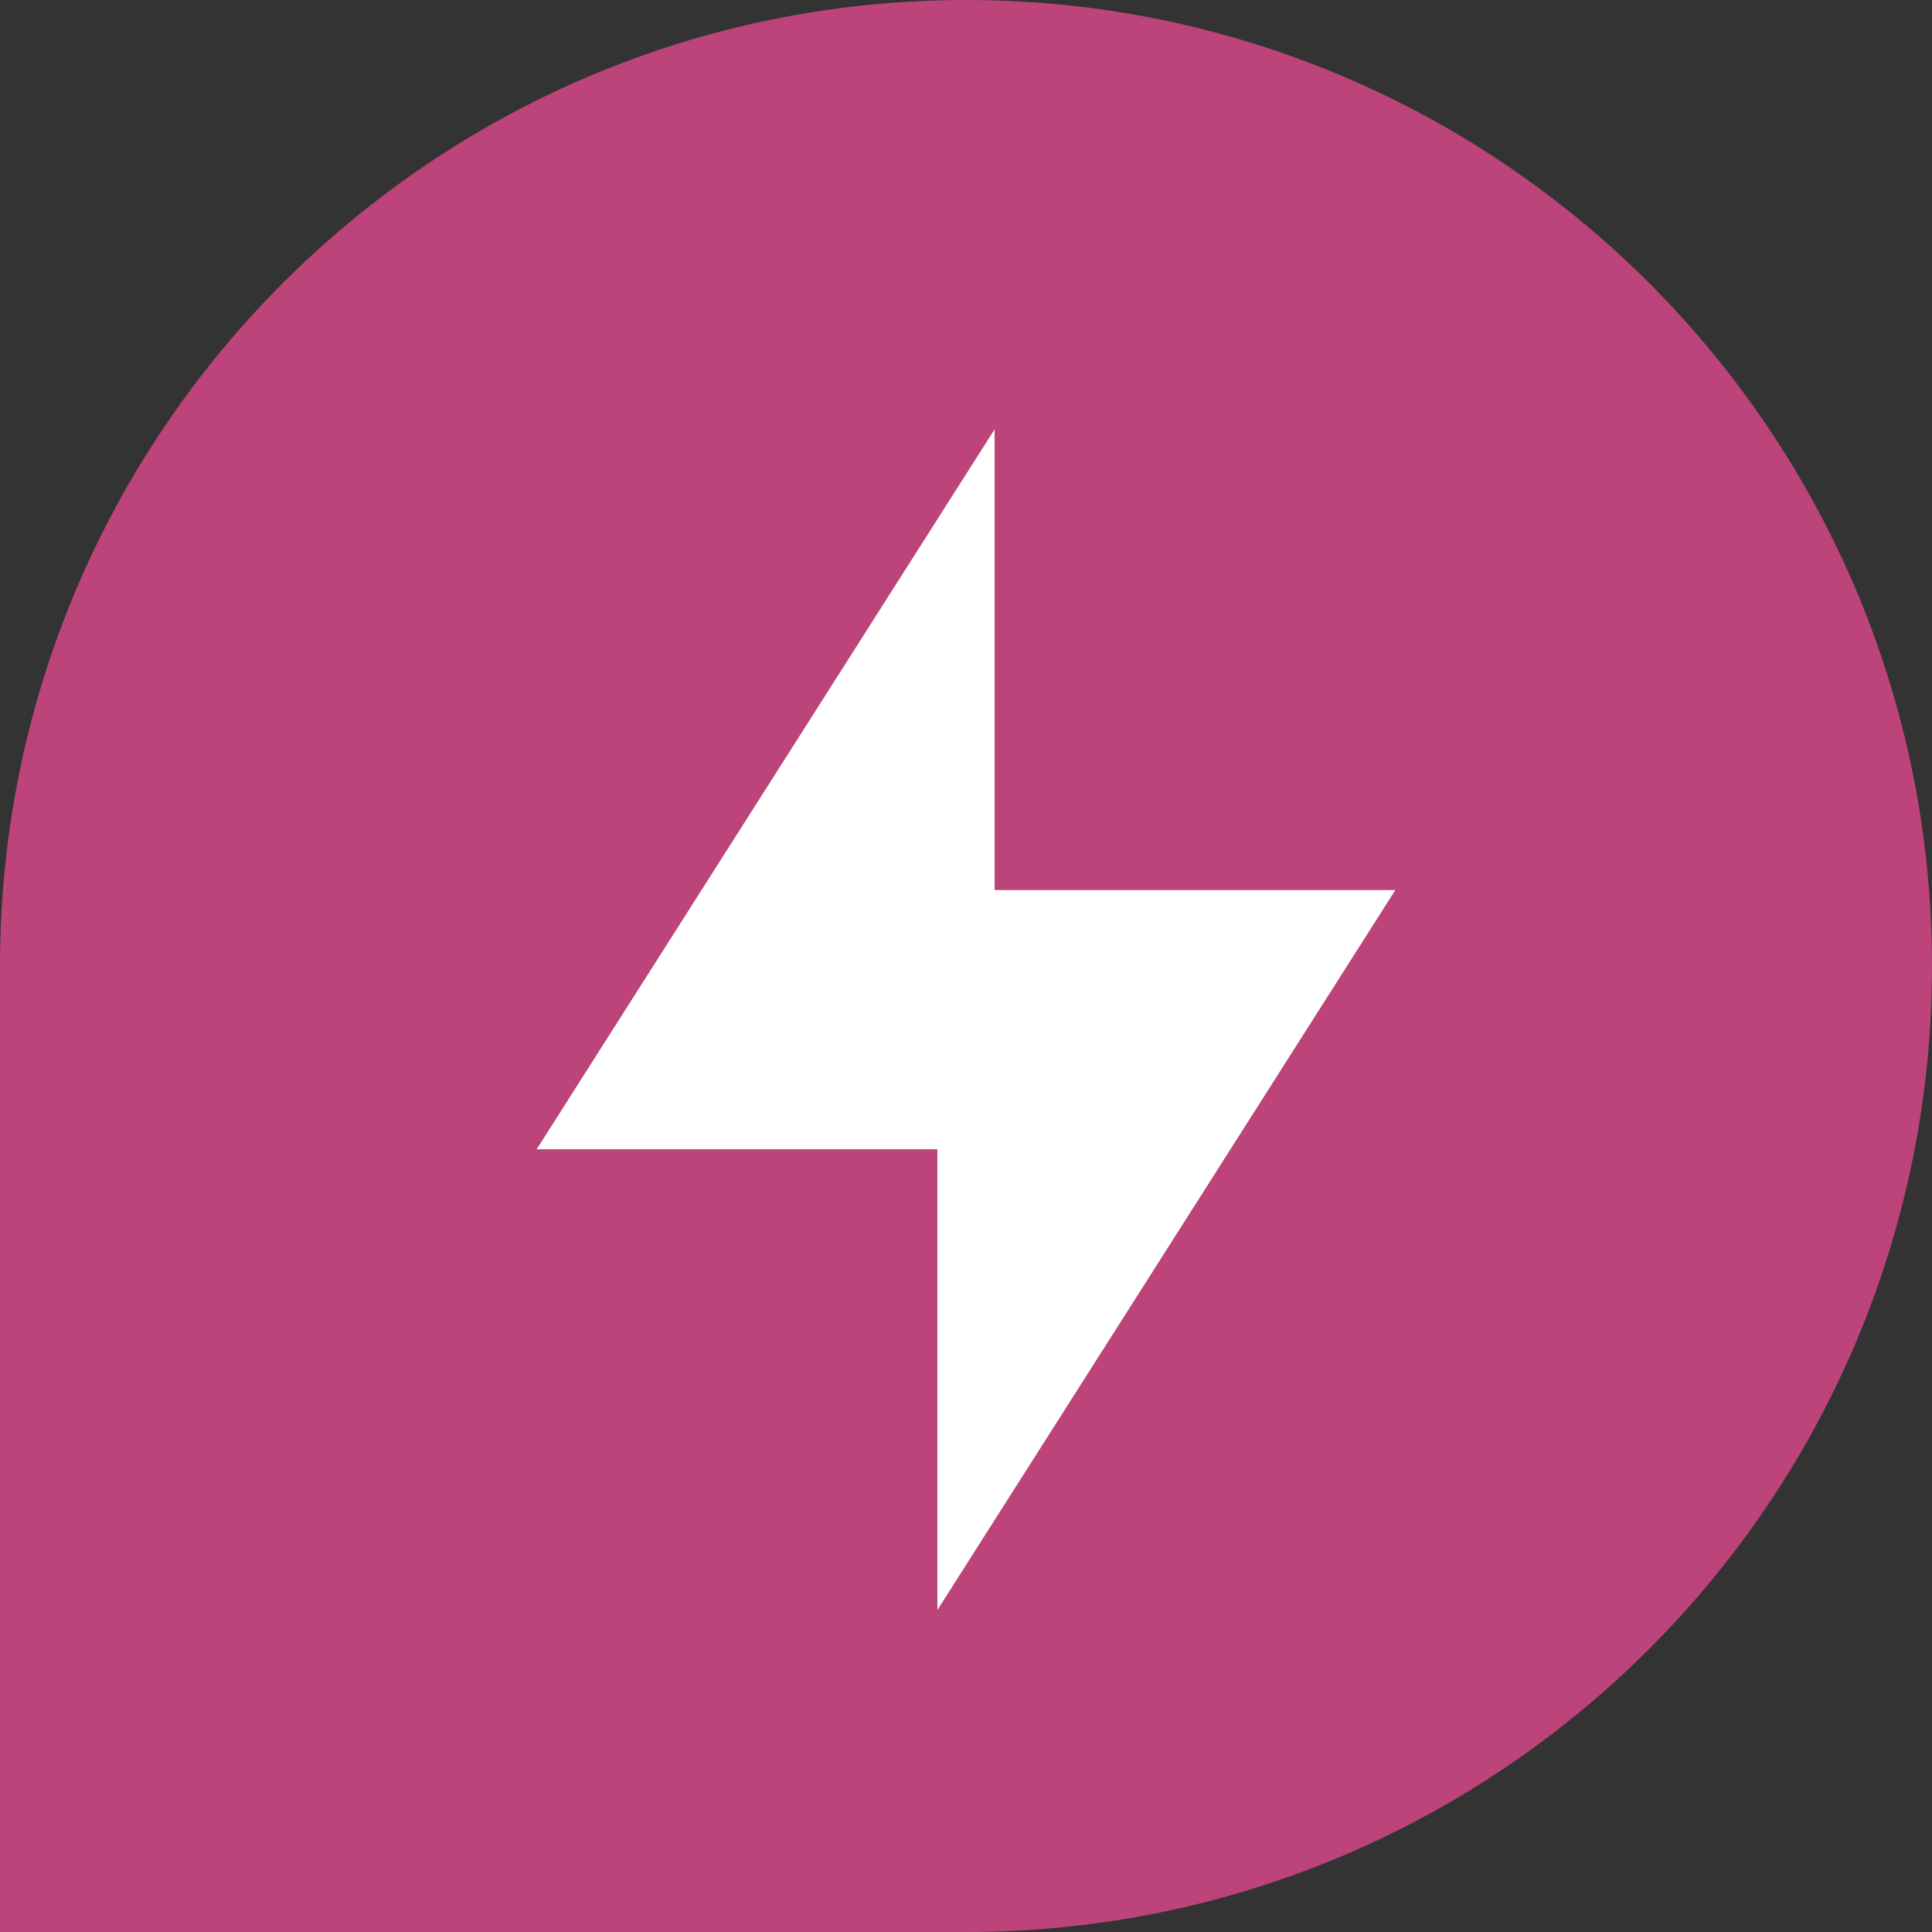
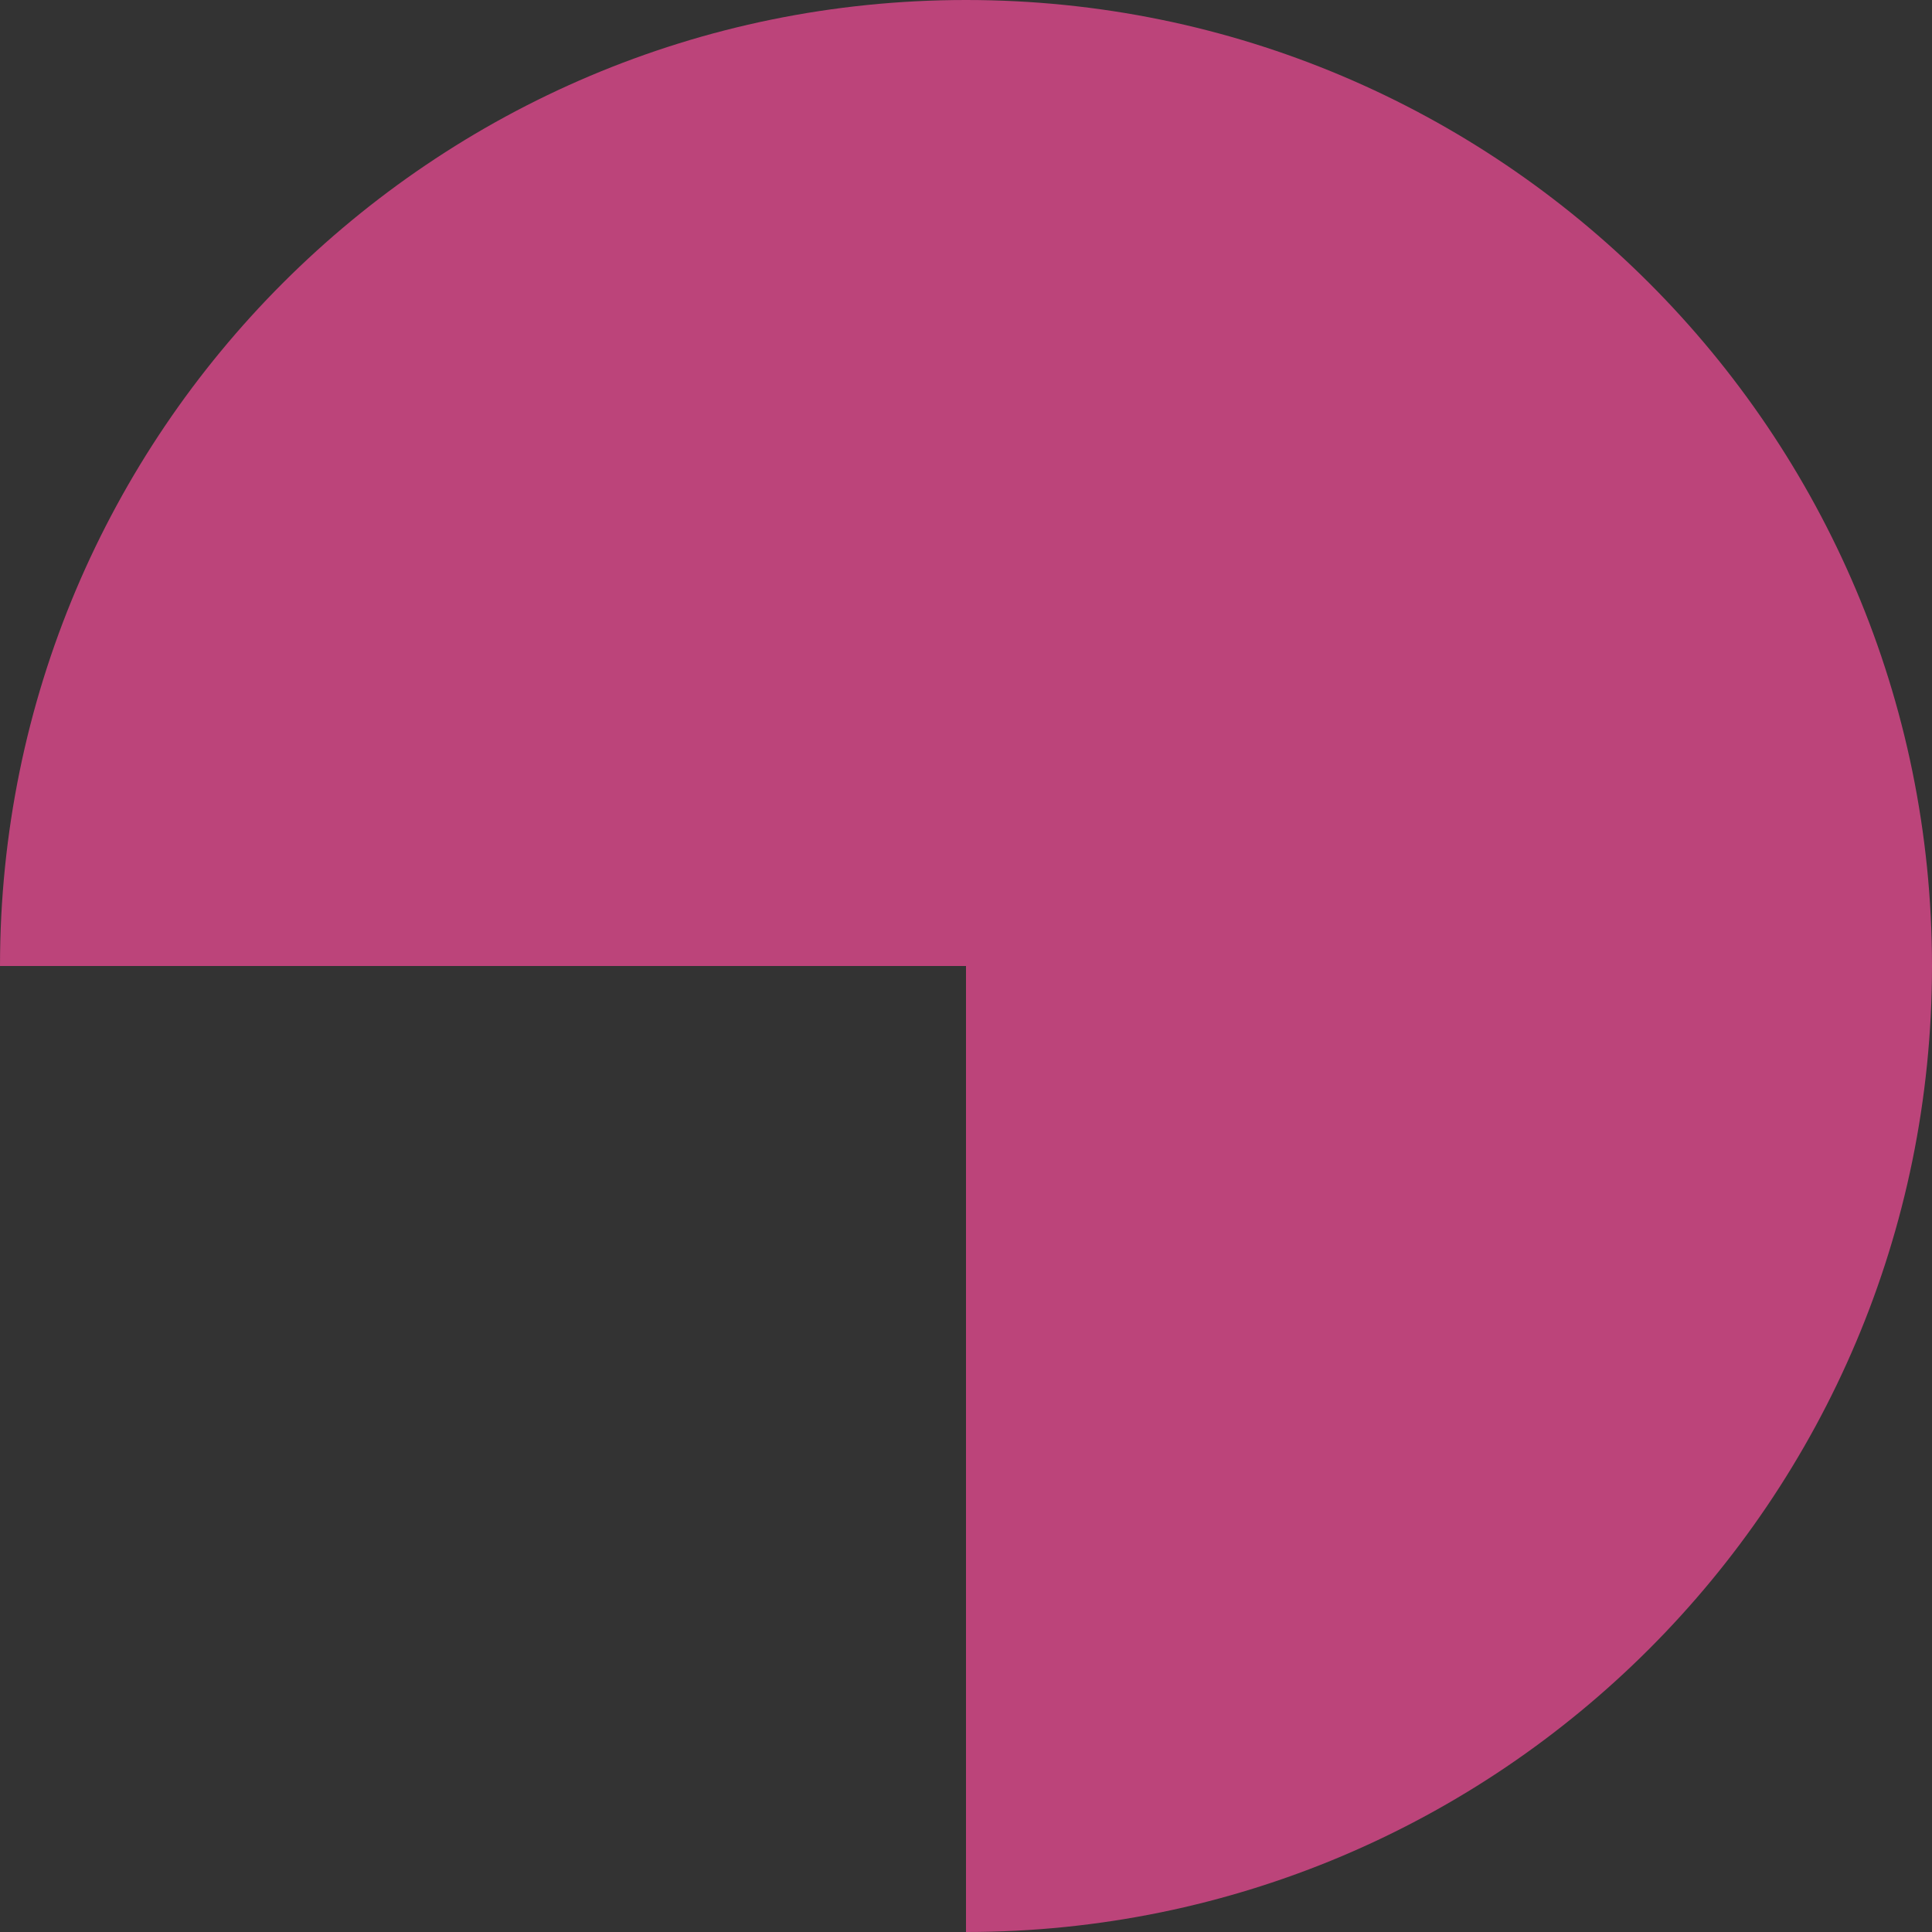
<svg xmlns="http://www.w3.org/2000/svg" width="36" height="36" viewBox="0 0 36 36" fill="none">
  <rect x="0" y="0" width="36" height="36" fill="#333333" stroke="none" />
-   <path d="M0 18C0 8.059 8.059 0 18 0V0C27.941 0 36 8.059 36 18V18C36 27.941 27.941 36 18 36H0V18Z" fill="#BC447A" />
-   <path d="M18.533 8L10 21.415H17.467V30L26 16.585H18.533V8Z" fill="white" />
+   <path d="M0 18C0 8.059 8.059 0 18 0V0C27.941 0 36 8.059 36 18V18C36 27.941 27.941 36 18 36V18Z" fill="#BC447A" />
</svg>